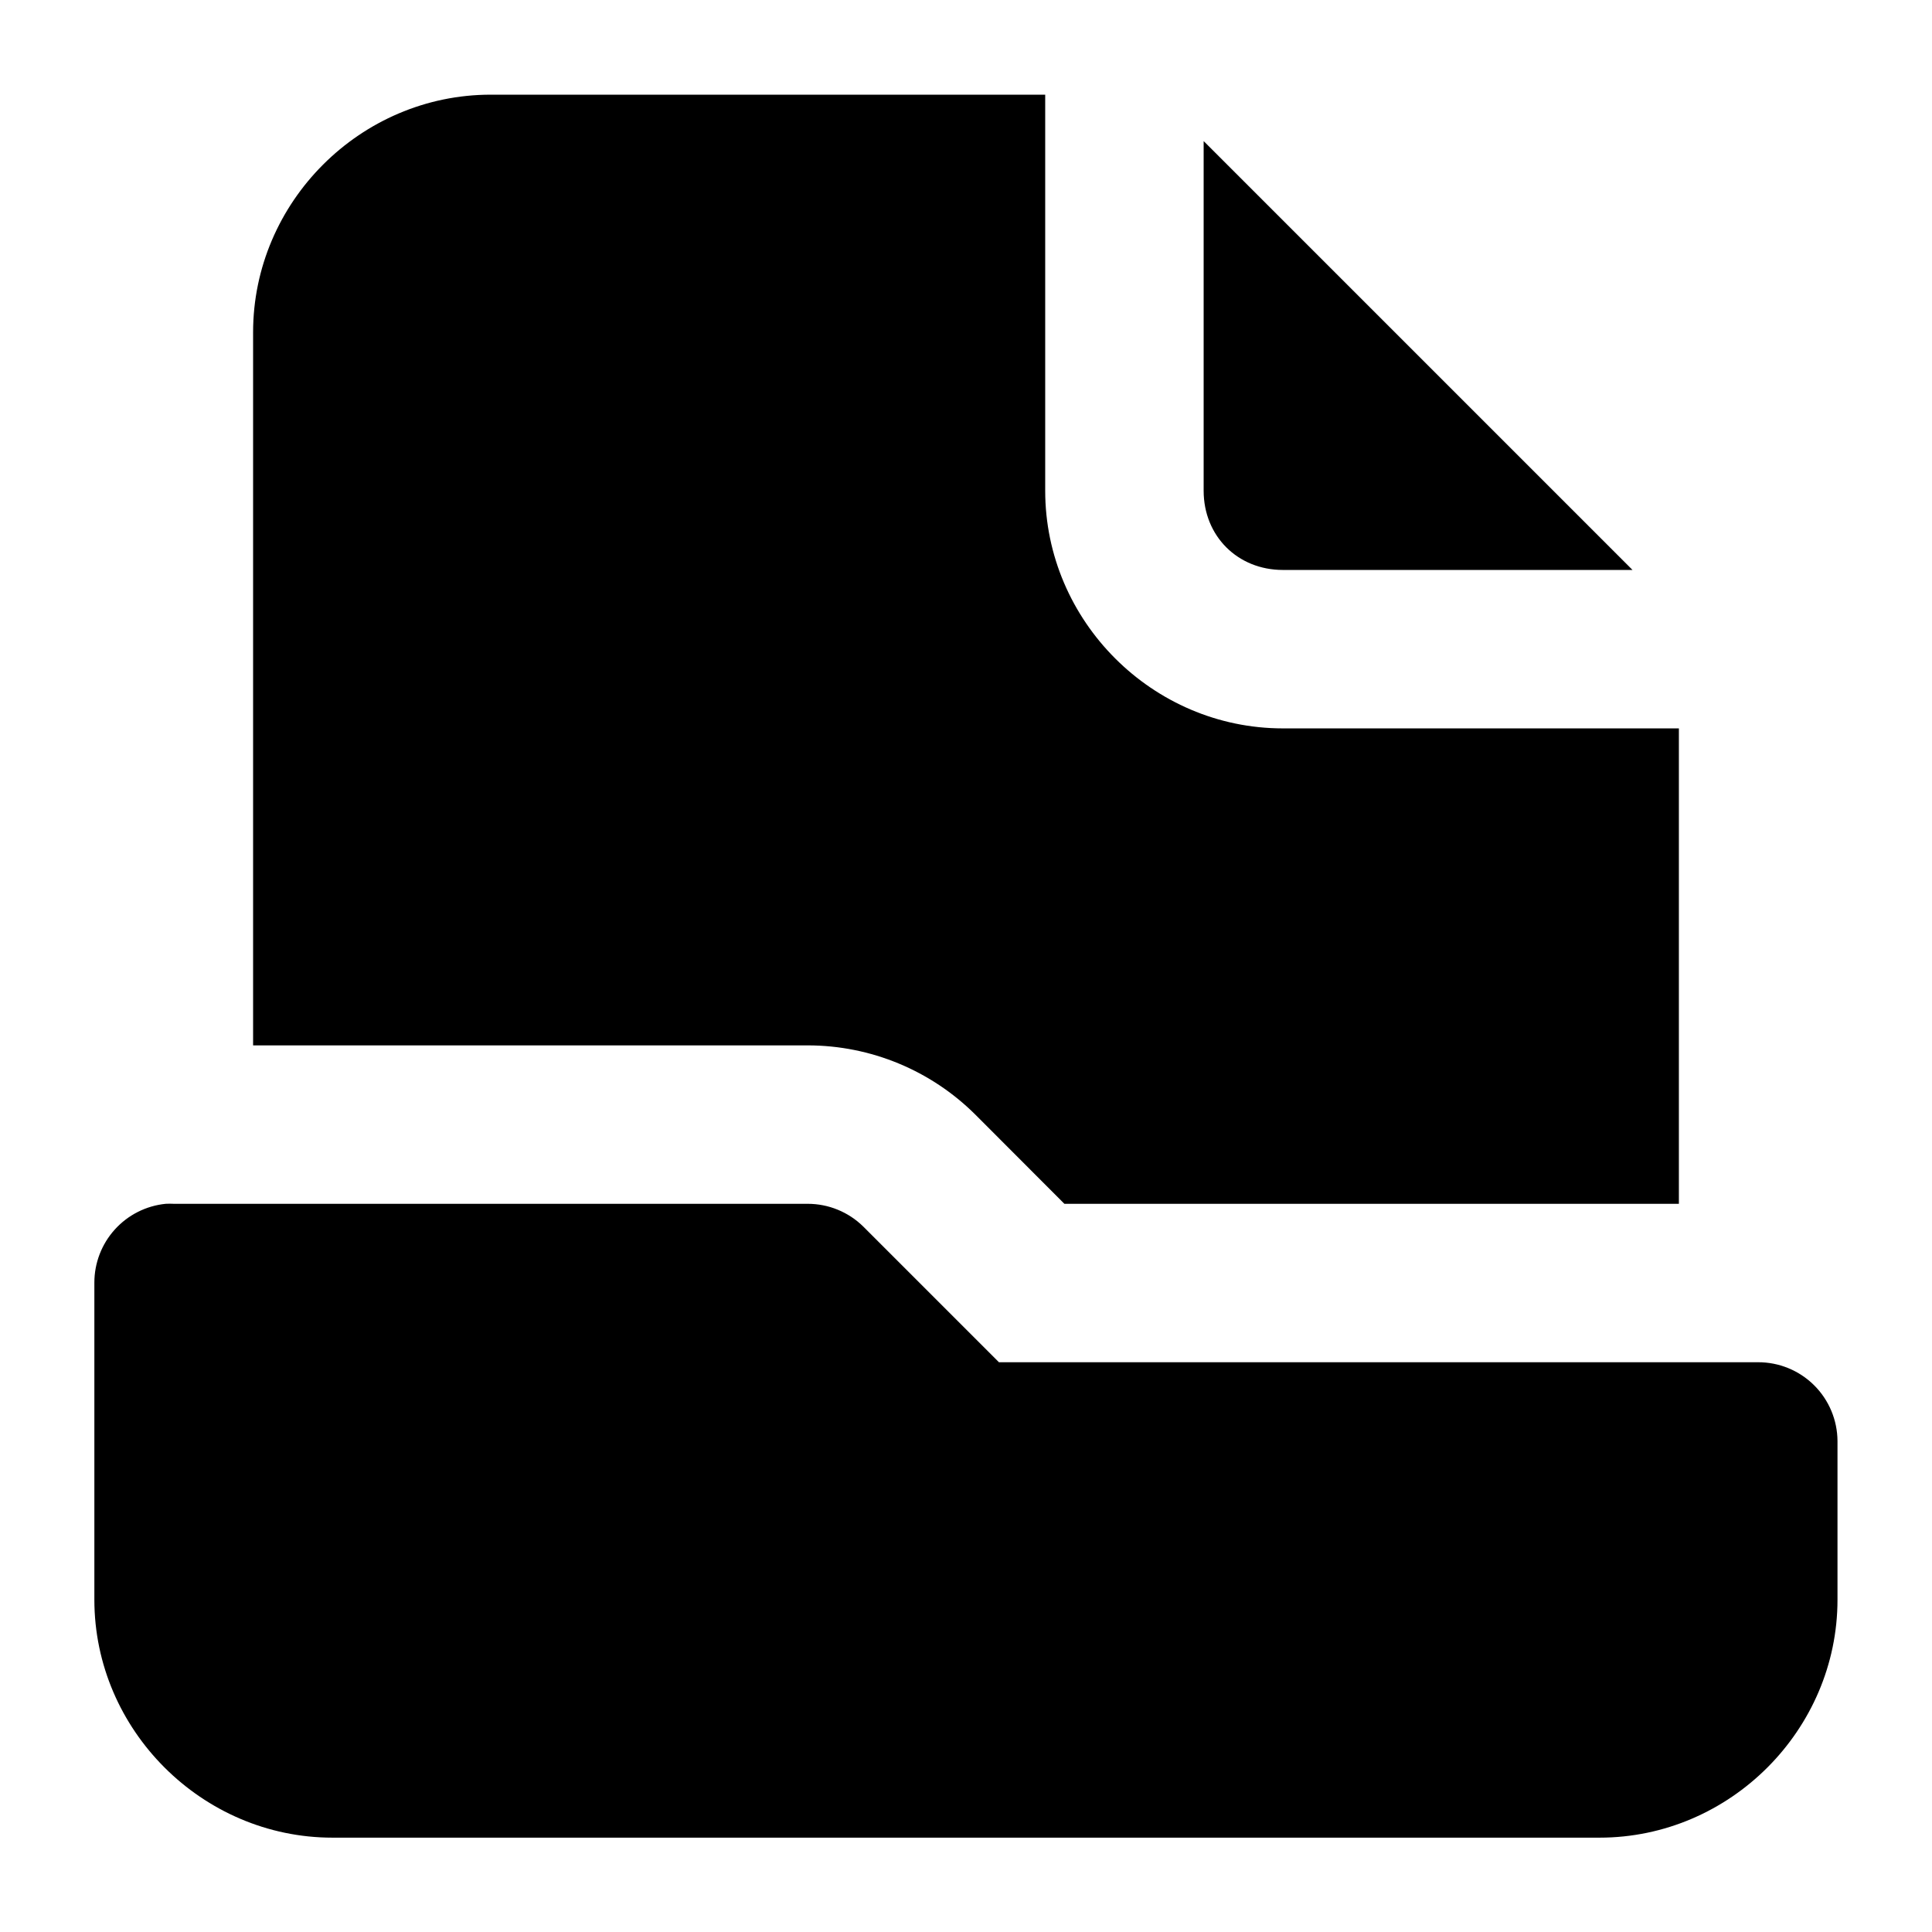
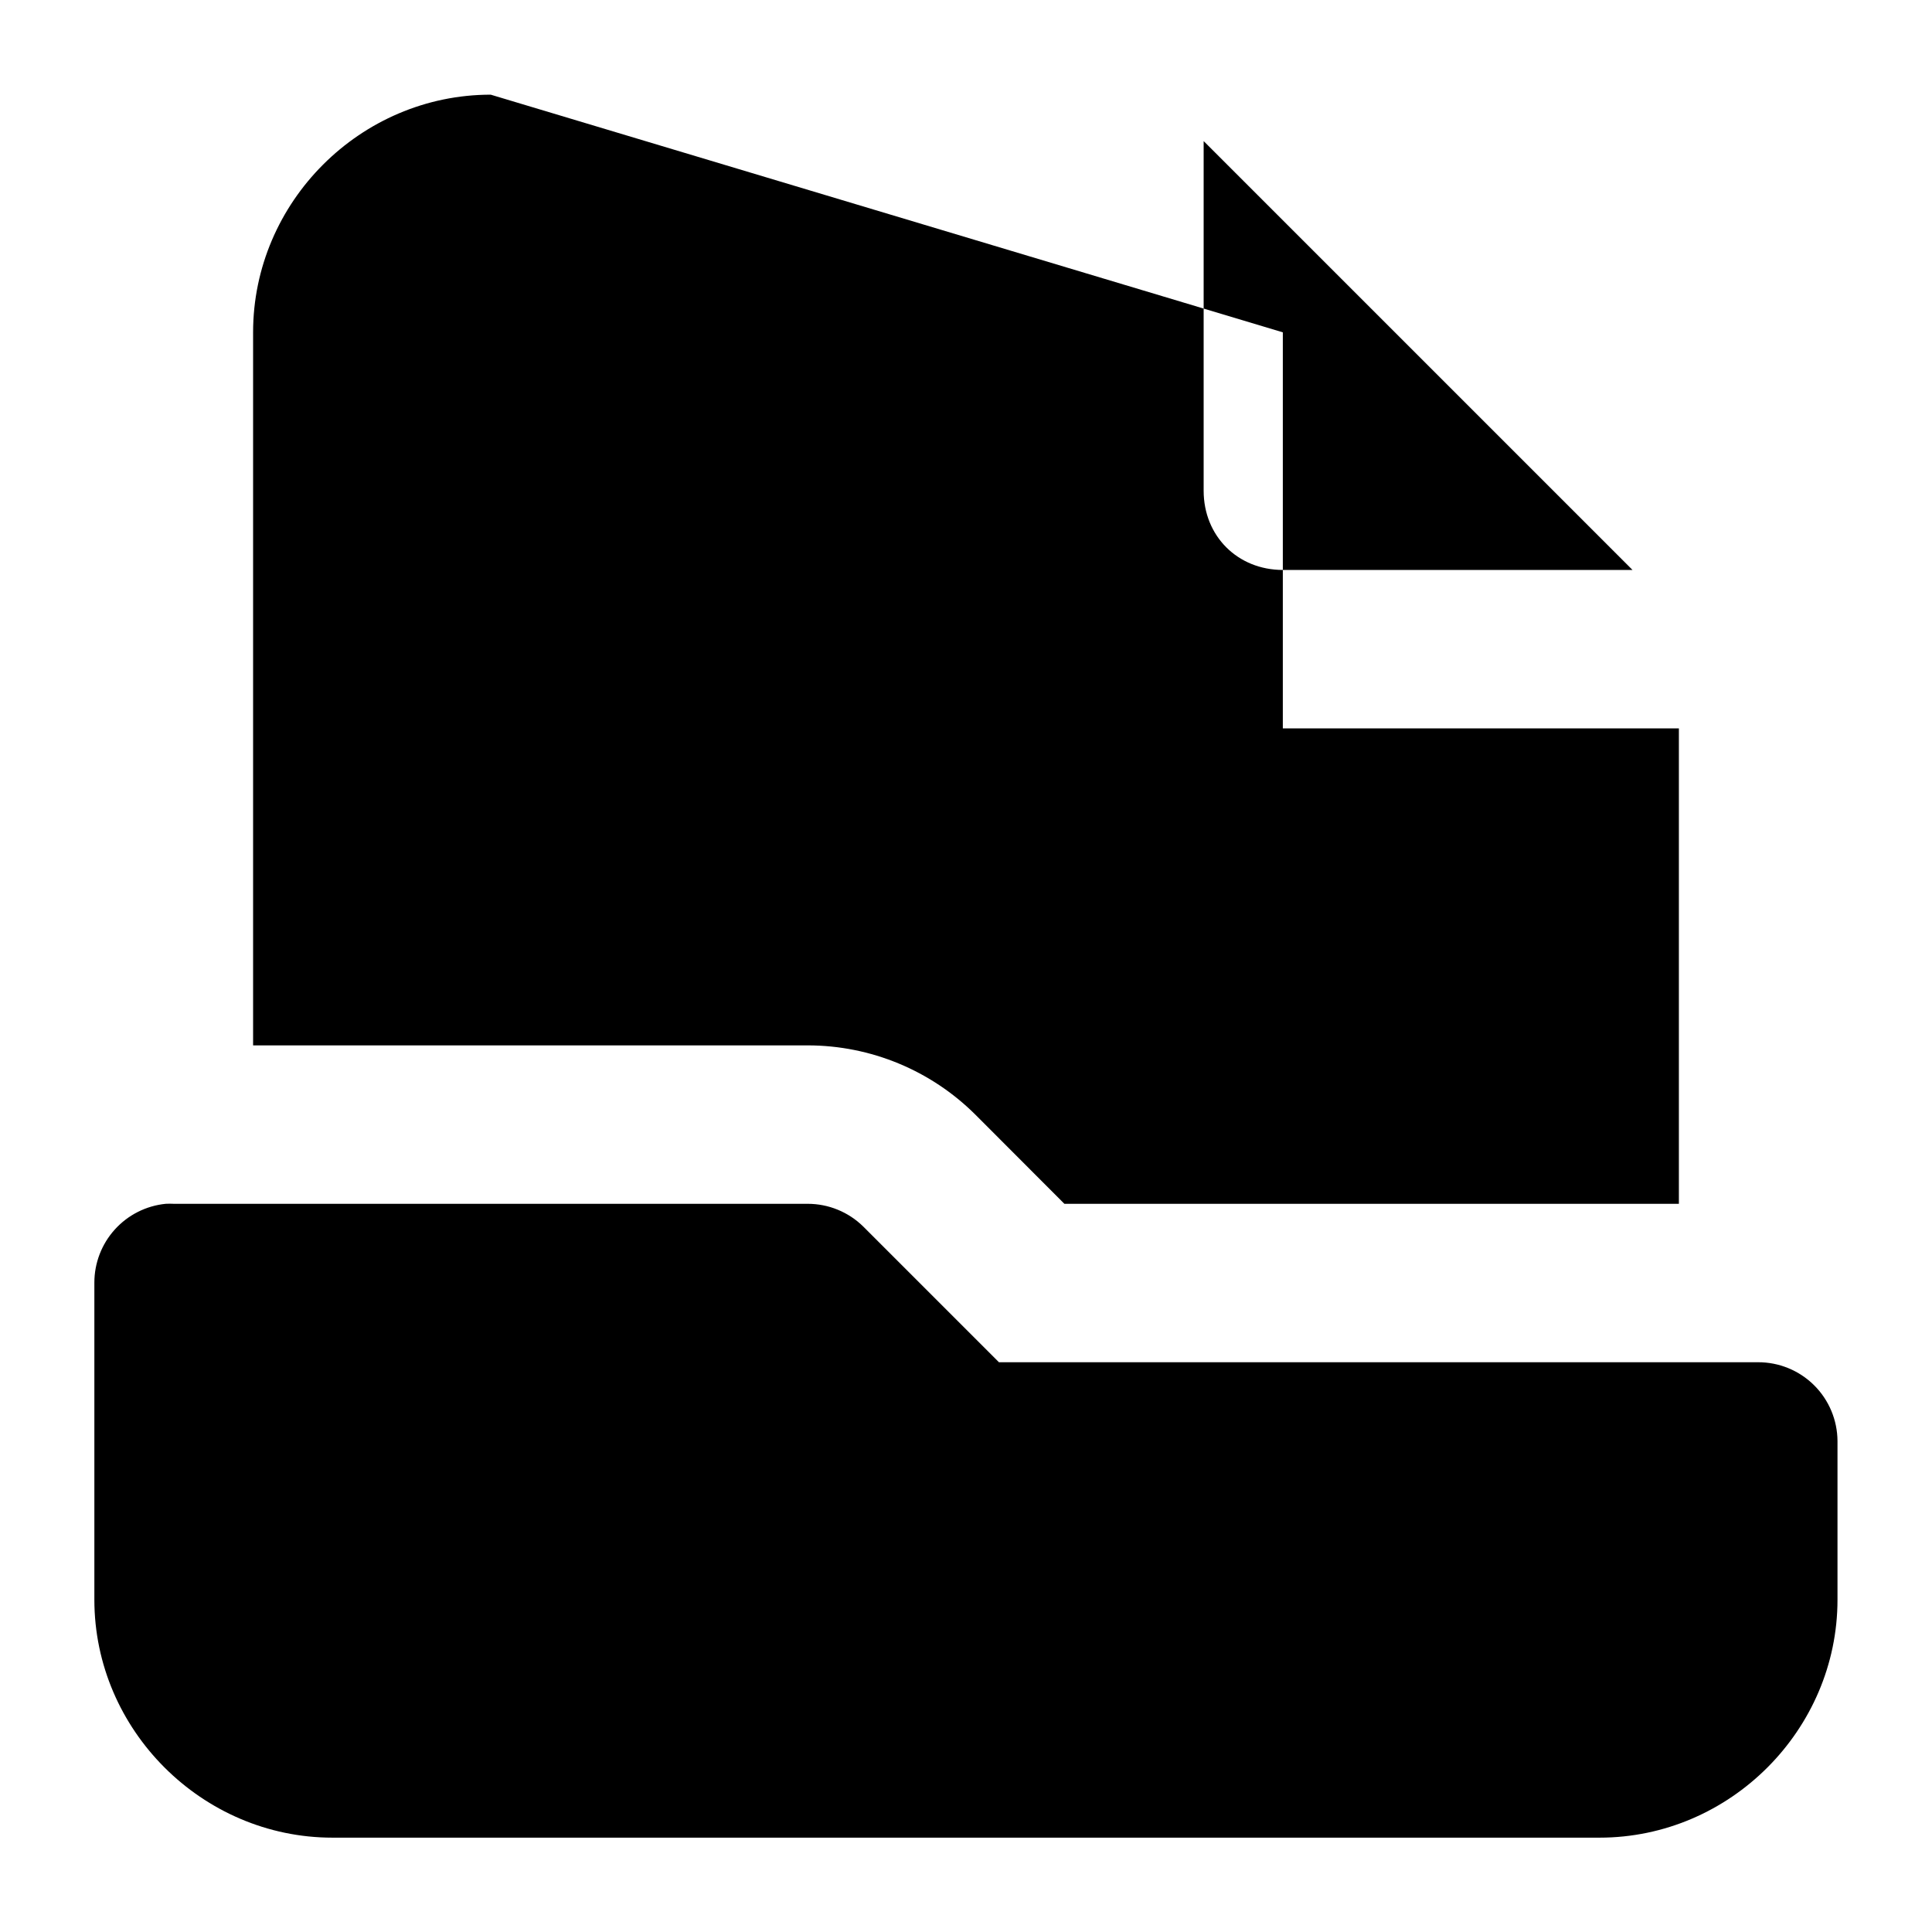
<svg xmlns="http://www.w3.org/2000/svg" fill="#000000" width="800px" height="800px" version="1.1" viewBox="144 144 512 512">
-   <path d="m274.05 169.09c-34.527 0-62.977 28.449-62.977 62.977v188.97h146.98c16.684 0.004 32.68 6.625 44.484 18.41l23.535 23.574h162.85v-125.99h-104.96c-34.523 0-62.973-28.453-62.973-62.977v-104.96zm188.93 12.301v92.66c0 11.992 8.996 20.992 20.988 20.992h92.664zm-275.07 281.63c-5.184 0.52-9.988 2.945-13.484 6.812-3.492 3.863-5.422 8.887-5.418 14.098v84.008c0 34.527 28.574 63.059 63.098 63.059h335.79c34.523 0 63.059-28.531 63.059-63.059v-42.023c-0.023-5.566-2.254-10.898-6.207-14.82s-9.301-6.109-14.867-6.09h-201.15l-35.957-35.957c-3.926-3.863-9.211-6.027-14.719-6.027h-167.98c-0.723-0.039-1.449-0.039-2.172 0z" fill-rule="evenodd" />
+   <path d="m274.05 169.09c-34.527 0-62.977 28.449-62.977 62.977v188.97h146.98c16.684 0.004 32.68 6.625 44.484 18.41l23.535 23.574h162.85v-125.99h-104.96v-104.96zm188.93 12.301v92.66c0 11.992 8.996 20.992 20.988 20.992h92.664zm-275.07 281.63c-5.184 0.52-9.988 2.945-13.484 6.812-3.492 3.863-5.422 8.887-5.418 14.098v84.008c0 34.527 28.574 63.059 63.098 63.059h335.79c34.523 0 63.059-28.531 63.059-63.059v-42.023c-0.023-5.566-2.254-10.898-6.207-14.82s-9.301-6.109-14.867-6.09h-201.15l-35.957-35.957c-3.926-3.863-9.211-6.027-14.719-6.027h-167.98c-0.723-0.039-1.449-0.039-2.172 0z" fill-rule="evenodd" />
</svg>